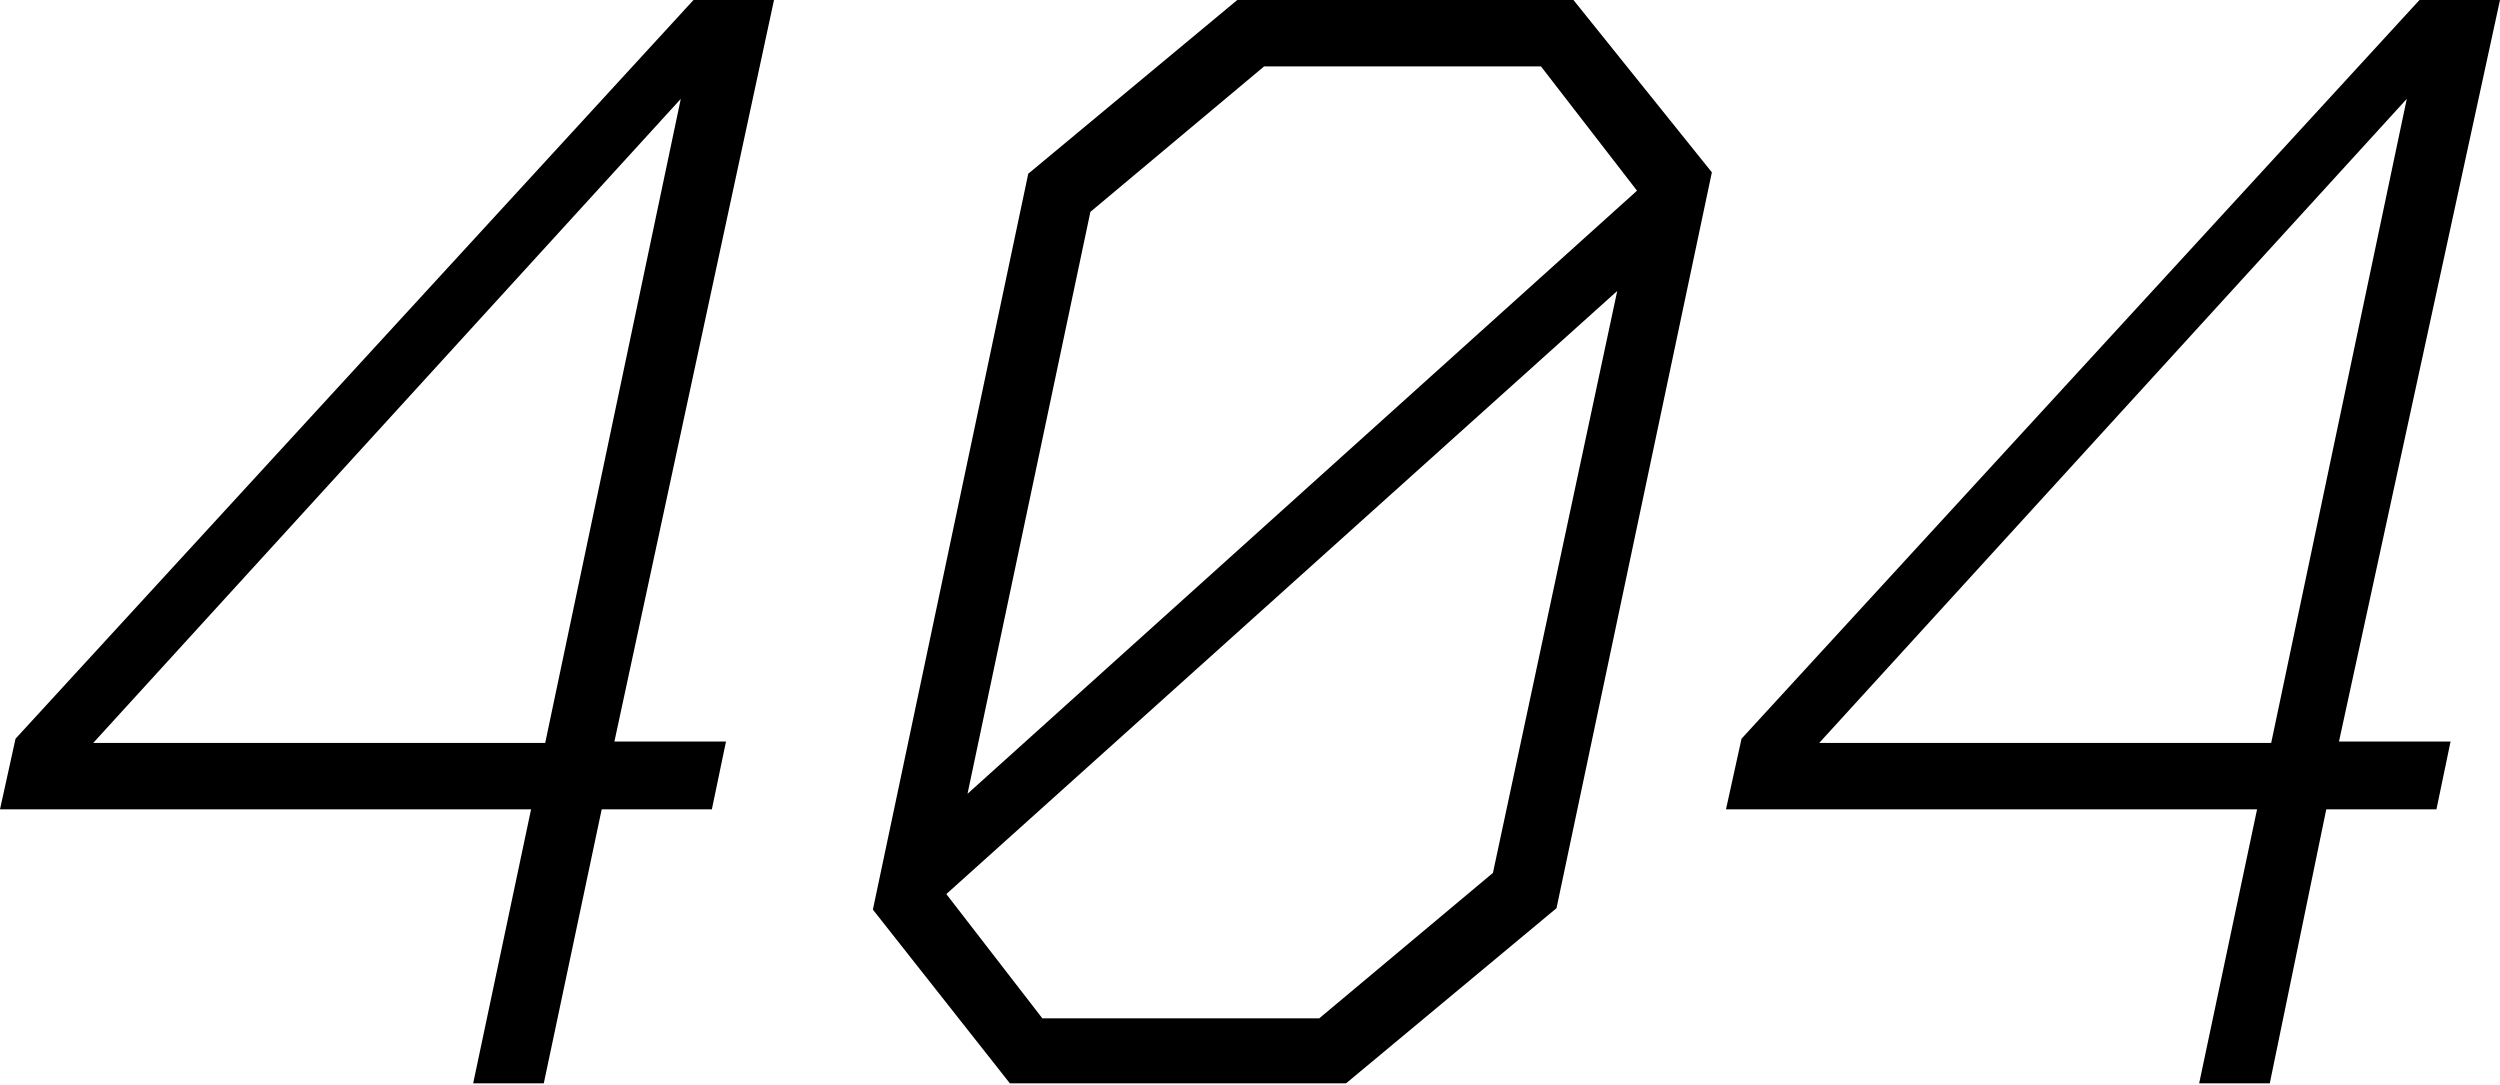
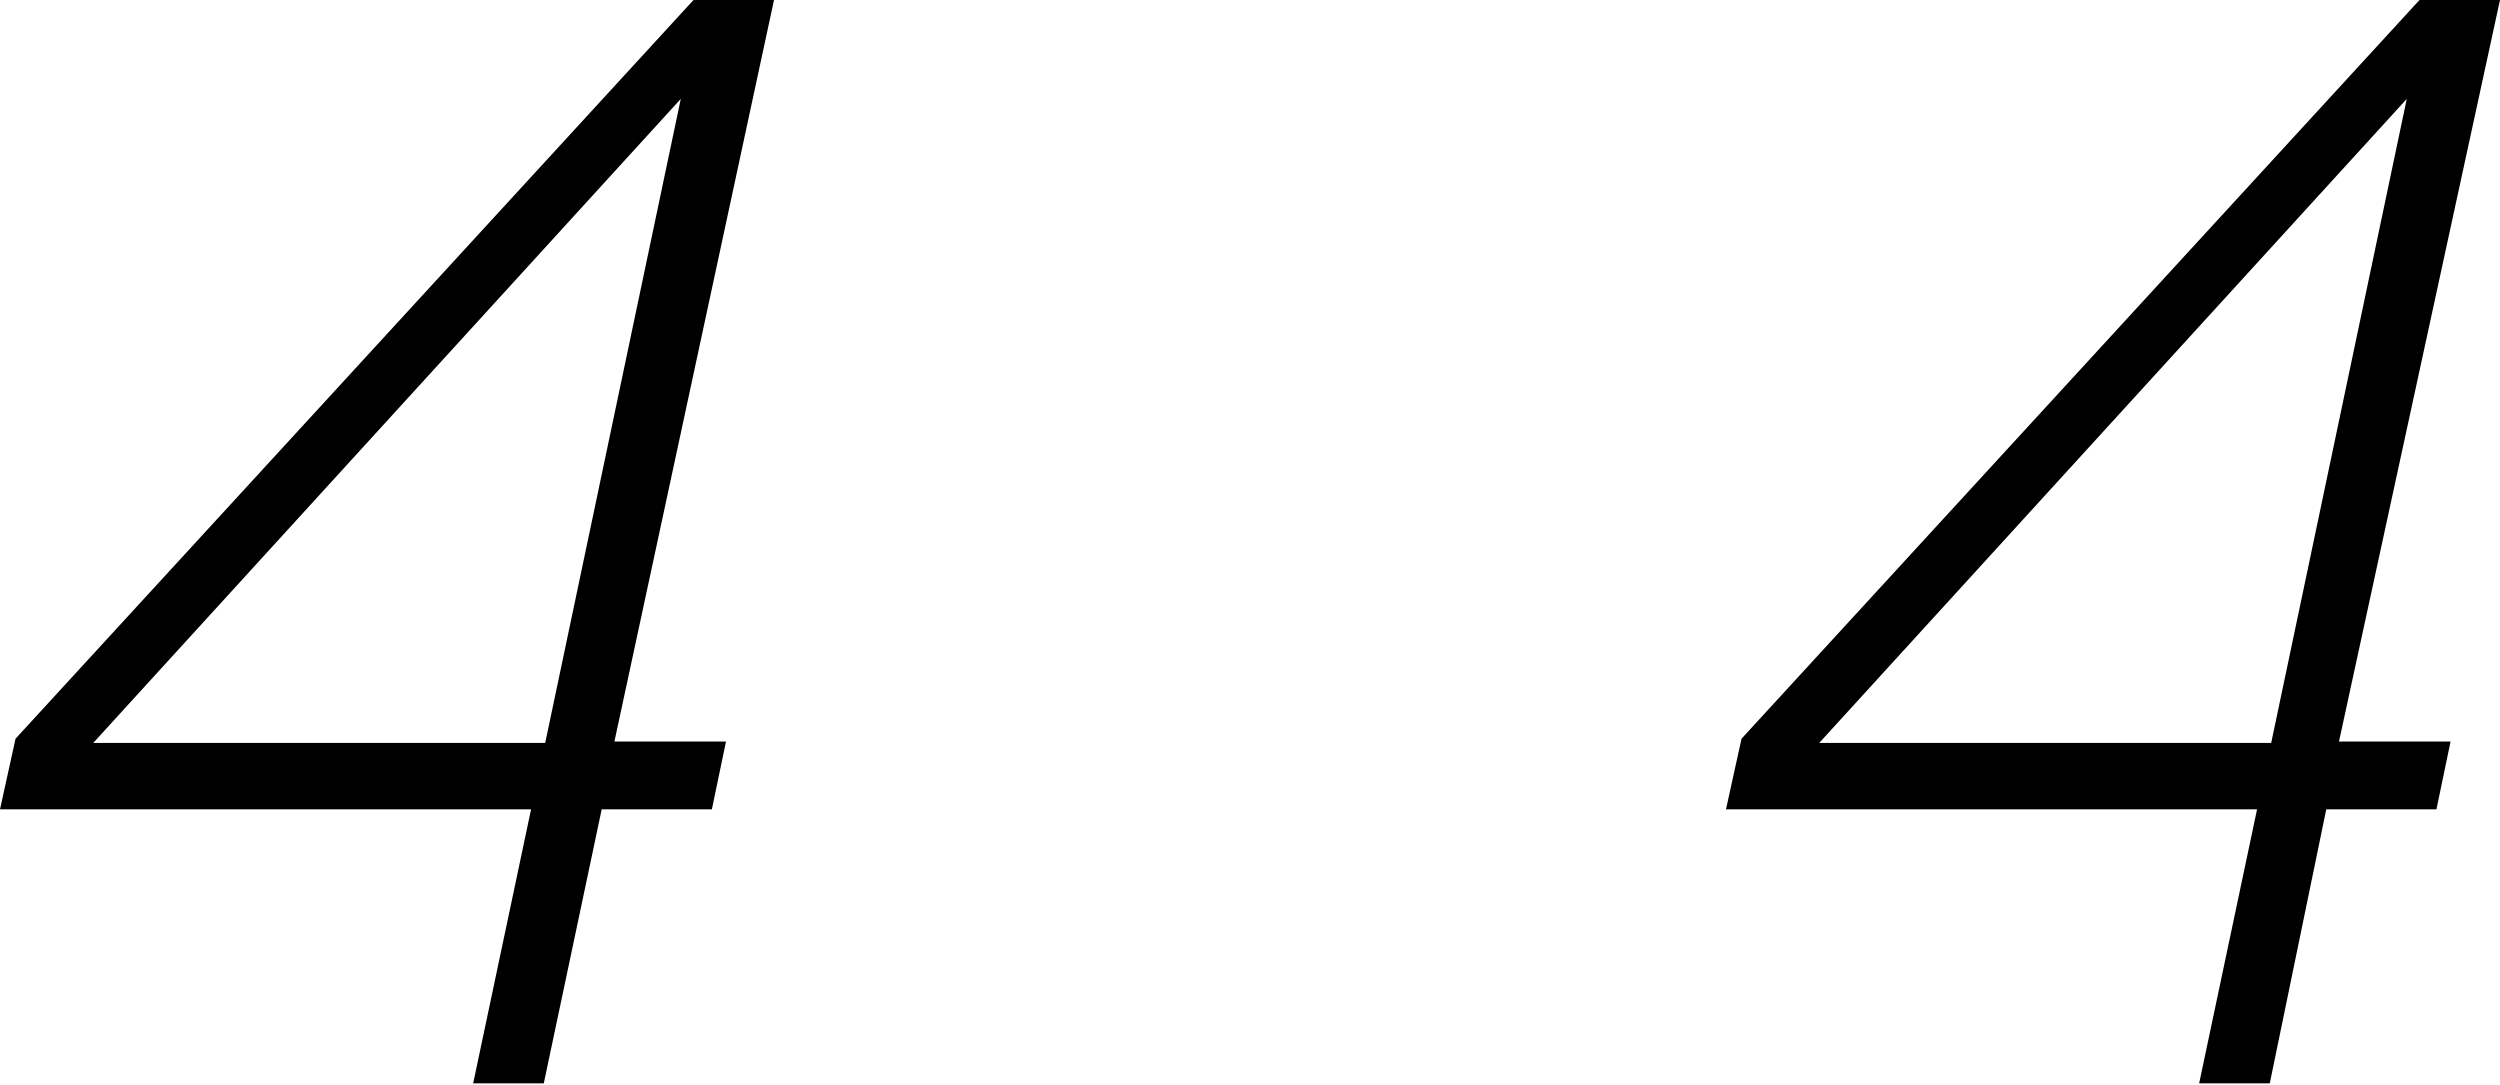
<svg xmlns="http://www.w3.org/2000/svg" version="1.1" id="Layer_1" x="0px" y="0px" viewBox="0 0 177 76.8" style="enable-background:new 0 0 177 76.8;" xml:space="preserve">
  <g>
    <path d="M49.1,0l-48,52.3l-1.1,5h37.6l-4.1,19.4h5l4.1-19.4v0h7.8l1-4.8h-7.9L54.8,0H49.1z M38.6,52.6h-32L48.2,7L38.6,52.6z" />
-     <path d="M87.6,0L72.8,12.3l-11,52.1l9.7,12.3h23.8l14.9-12.4l11-52.1L111.4,0H87.6z M105.7,61.8L93.4,72.1H73.8L67,63.3l47.5-42.7   L105.7,61.8z M68.5,56.2L77.2,15L89.5,4.7h19.6l6.8,8.8L68.5,56.2z" />
    <path d="M177,0h-5.7l-48,52.3l-1.1,5h37.6l-4.1,19.4h5l4-19.4v0h7.8l1-4.8h-7.9L177,0z M160.8,52.6h-32L170.4,7L160.8,52.6z" />
  </g>
</svg>